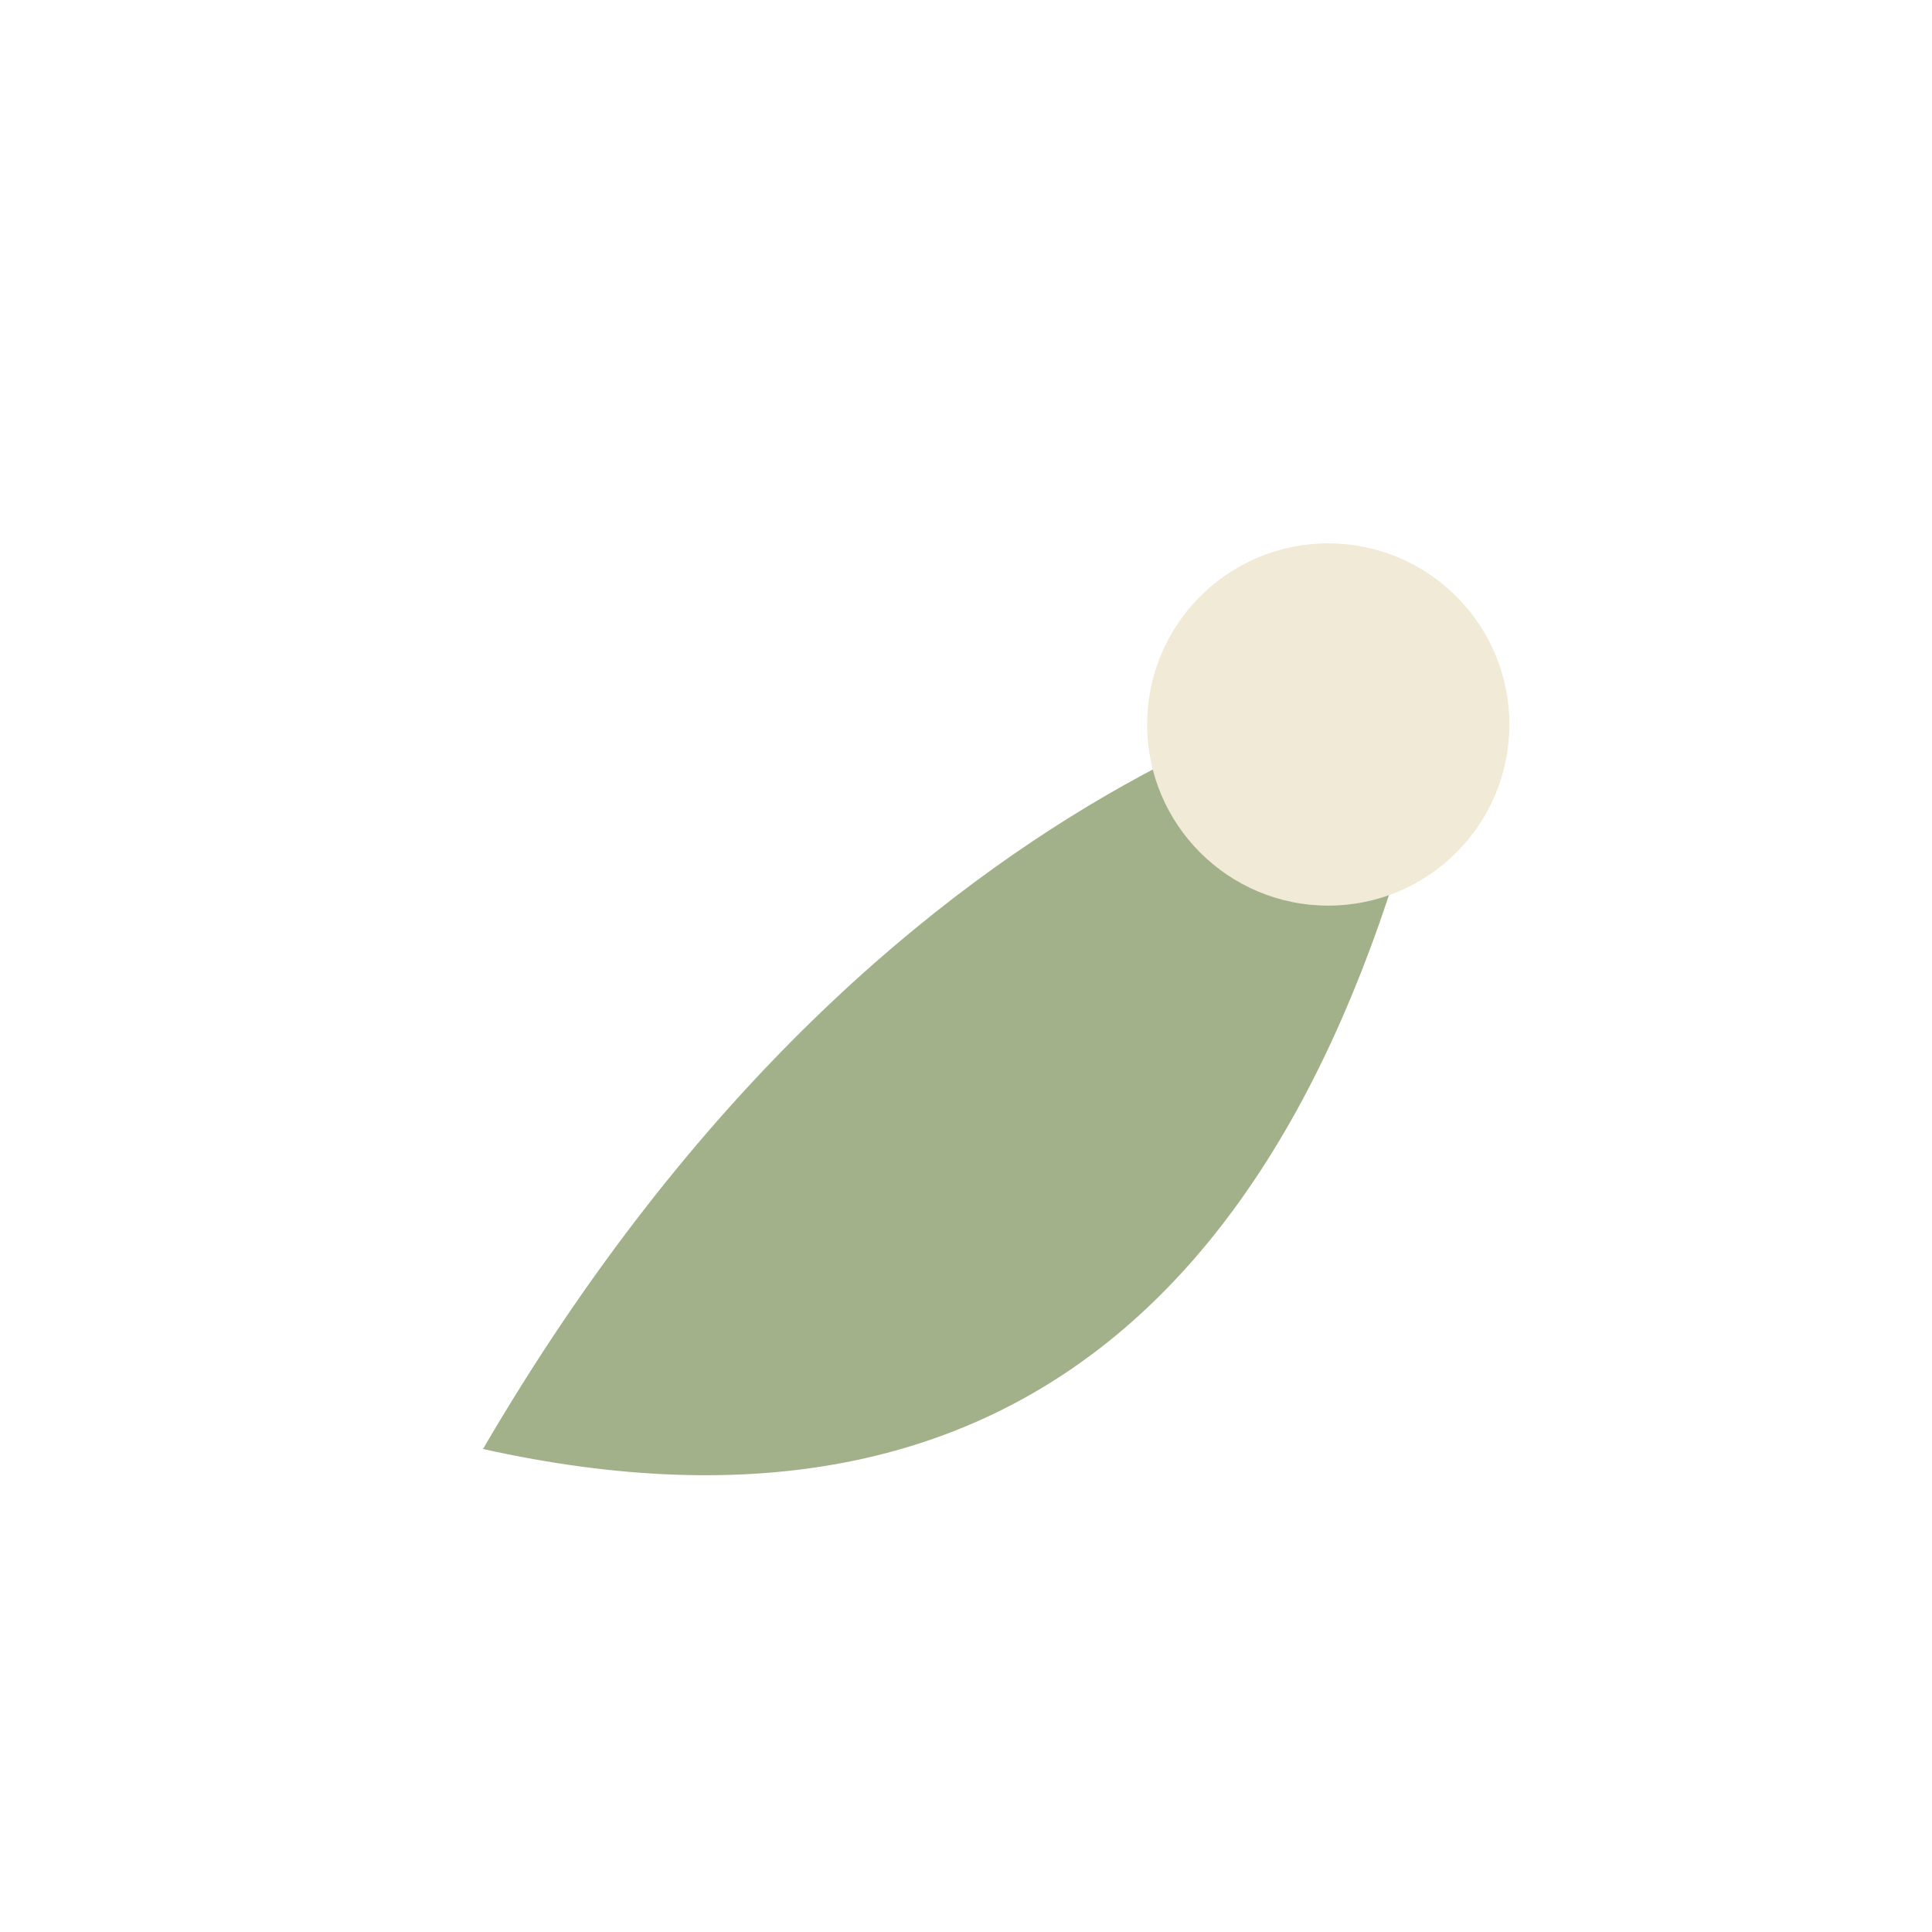
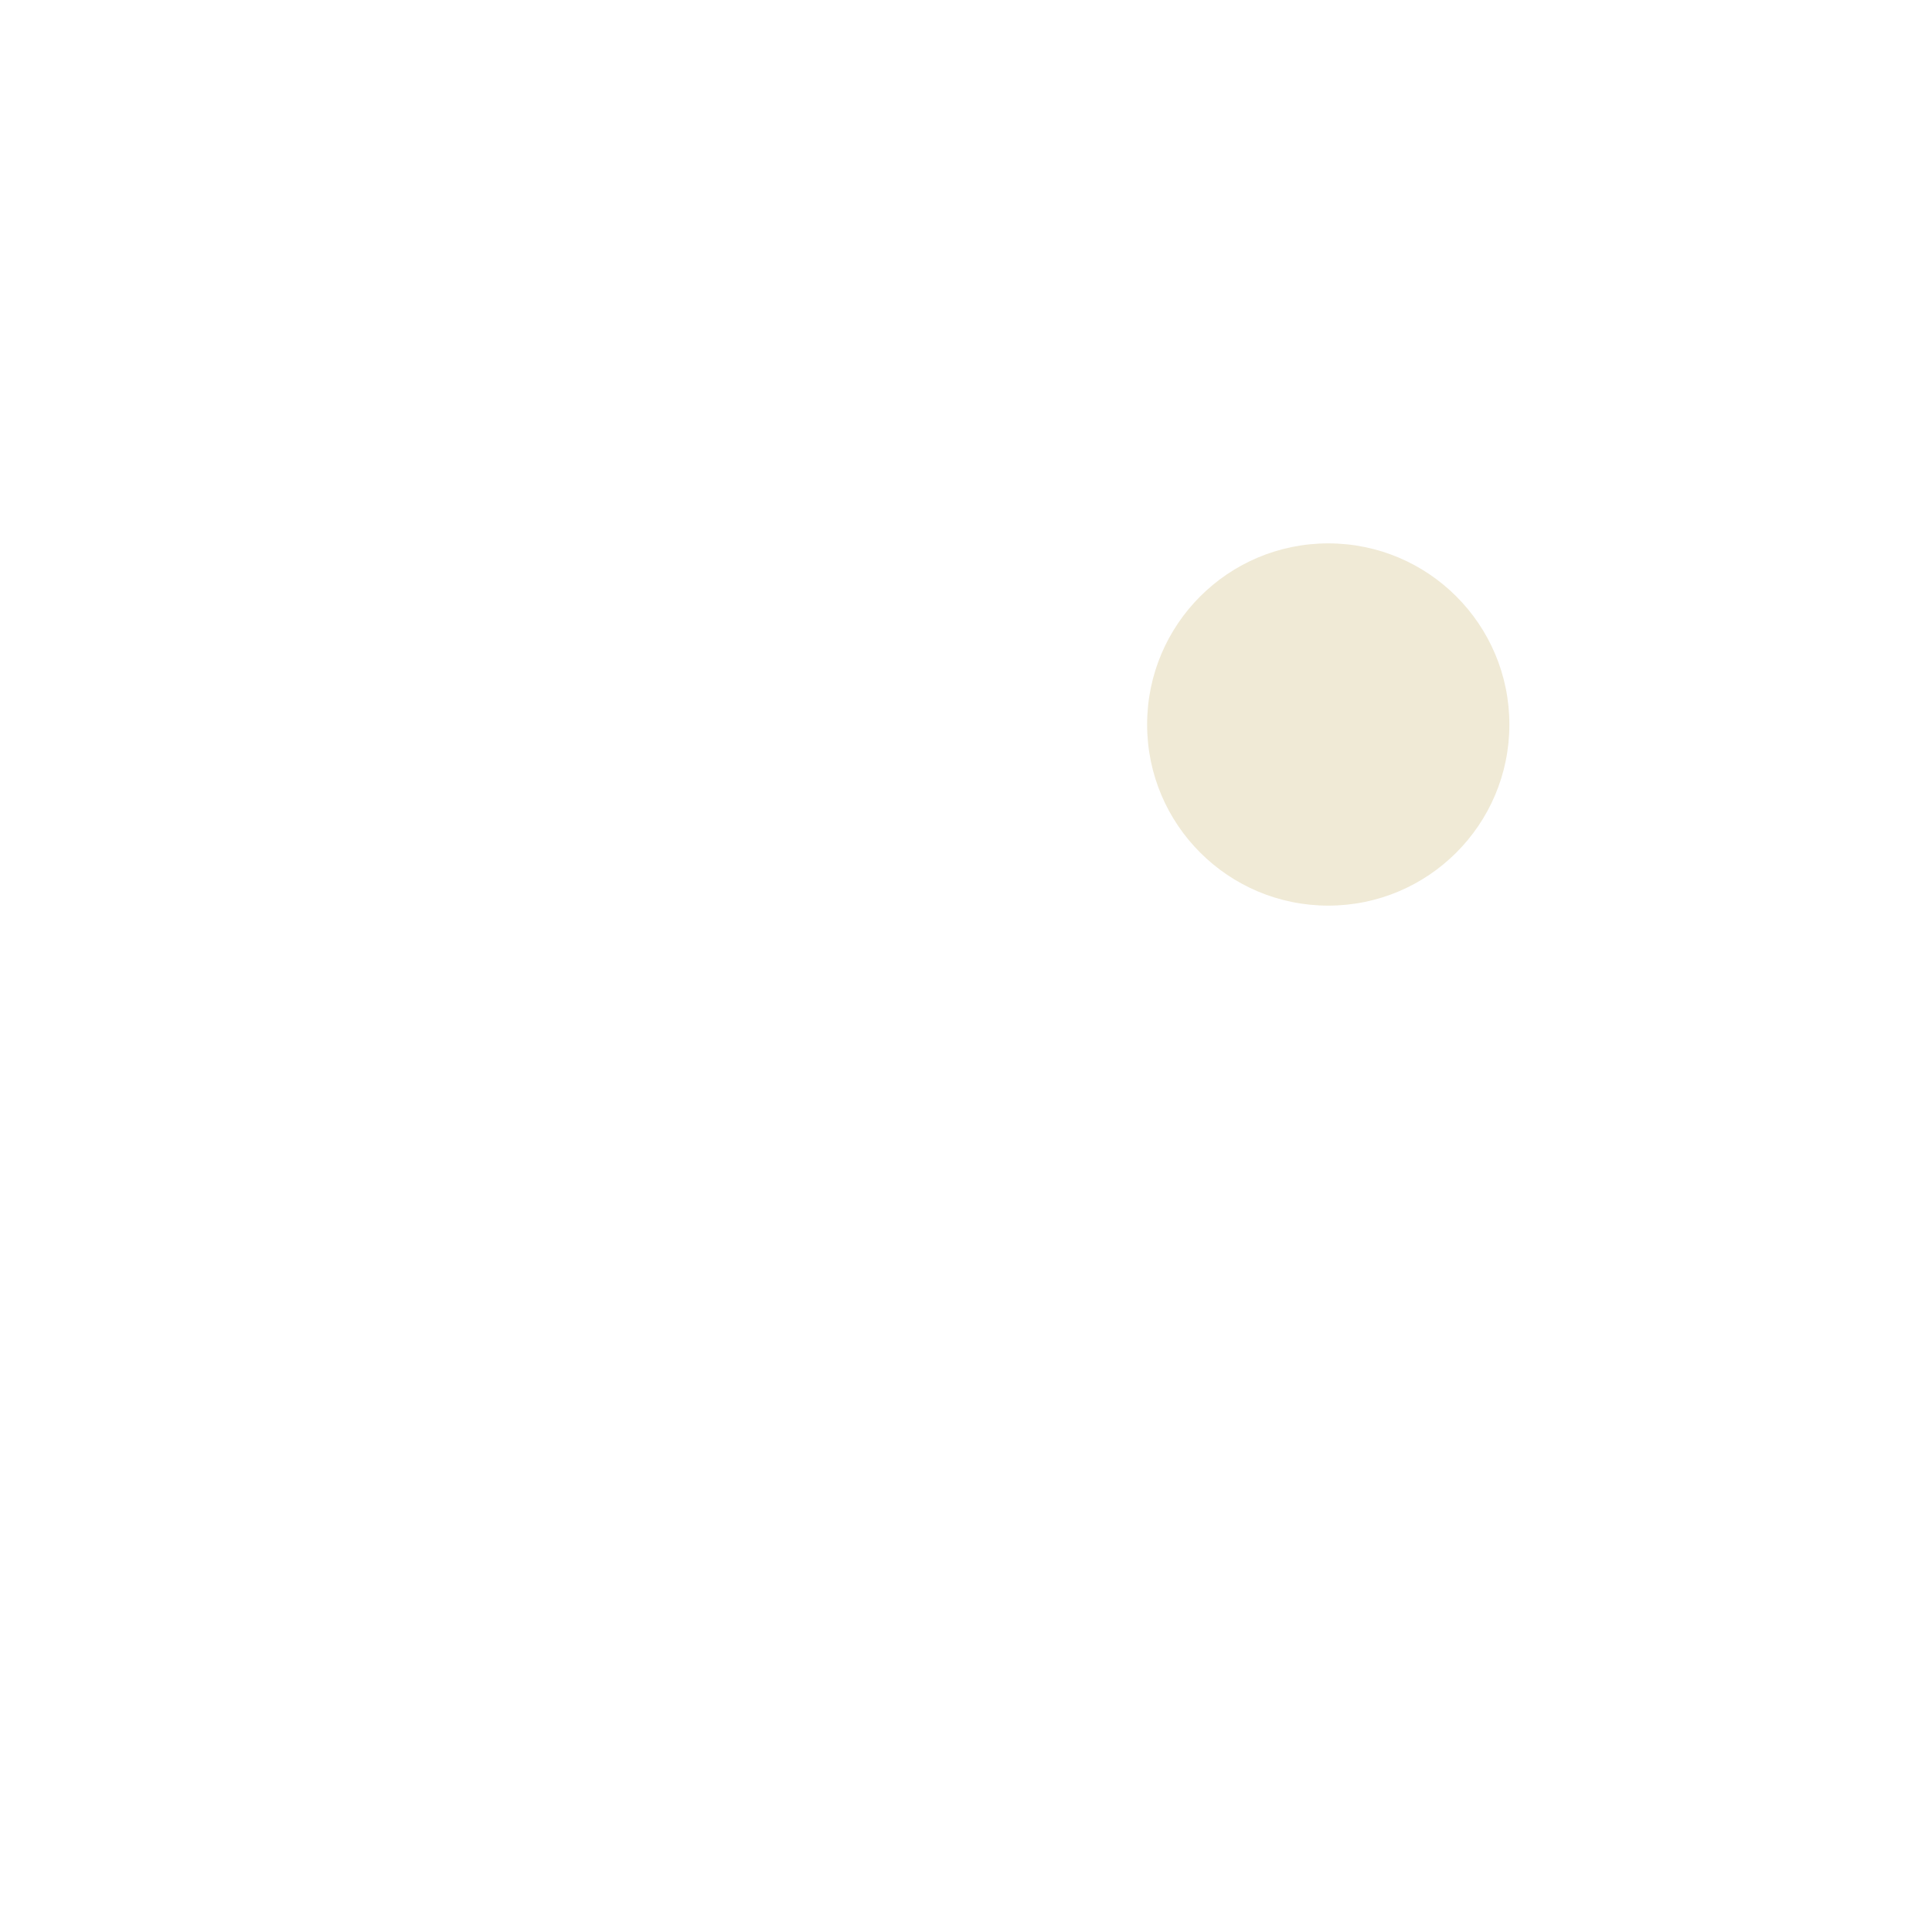
<svg xmlns="http://www.w3.org/2000/svg" width="32" height="32" viewBox="0 0 32 32">
-   <path d="M8 24c7-12 16-13 16-13-2 10-7 15-16 13z" fill="#A3B18A" />
  <circle cx="22" cy="12" r="3" fill="#F0EAD6" />
</svg>